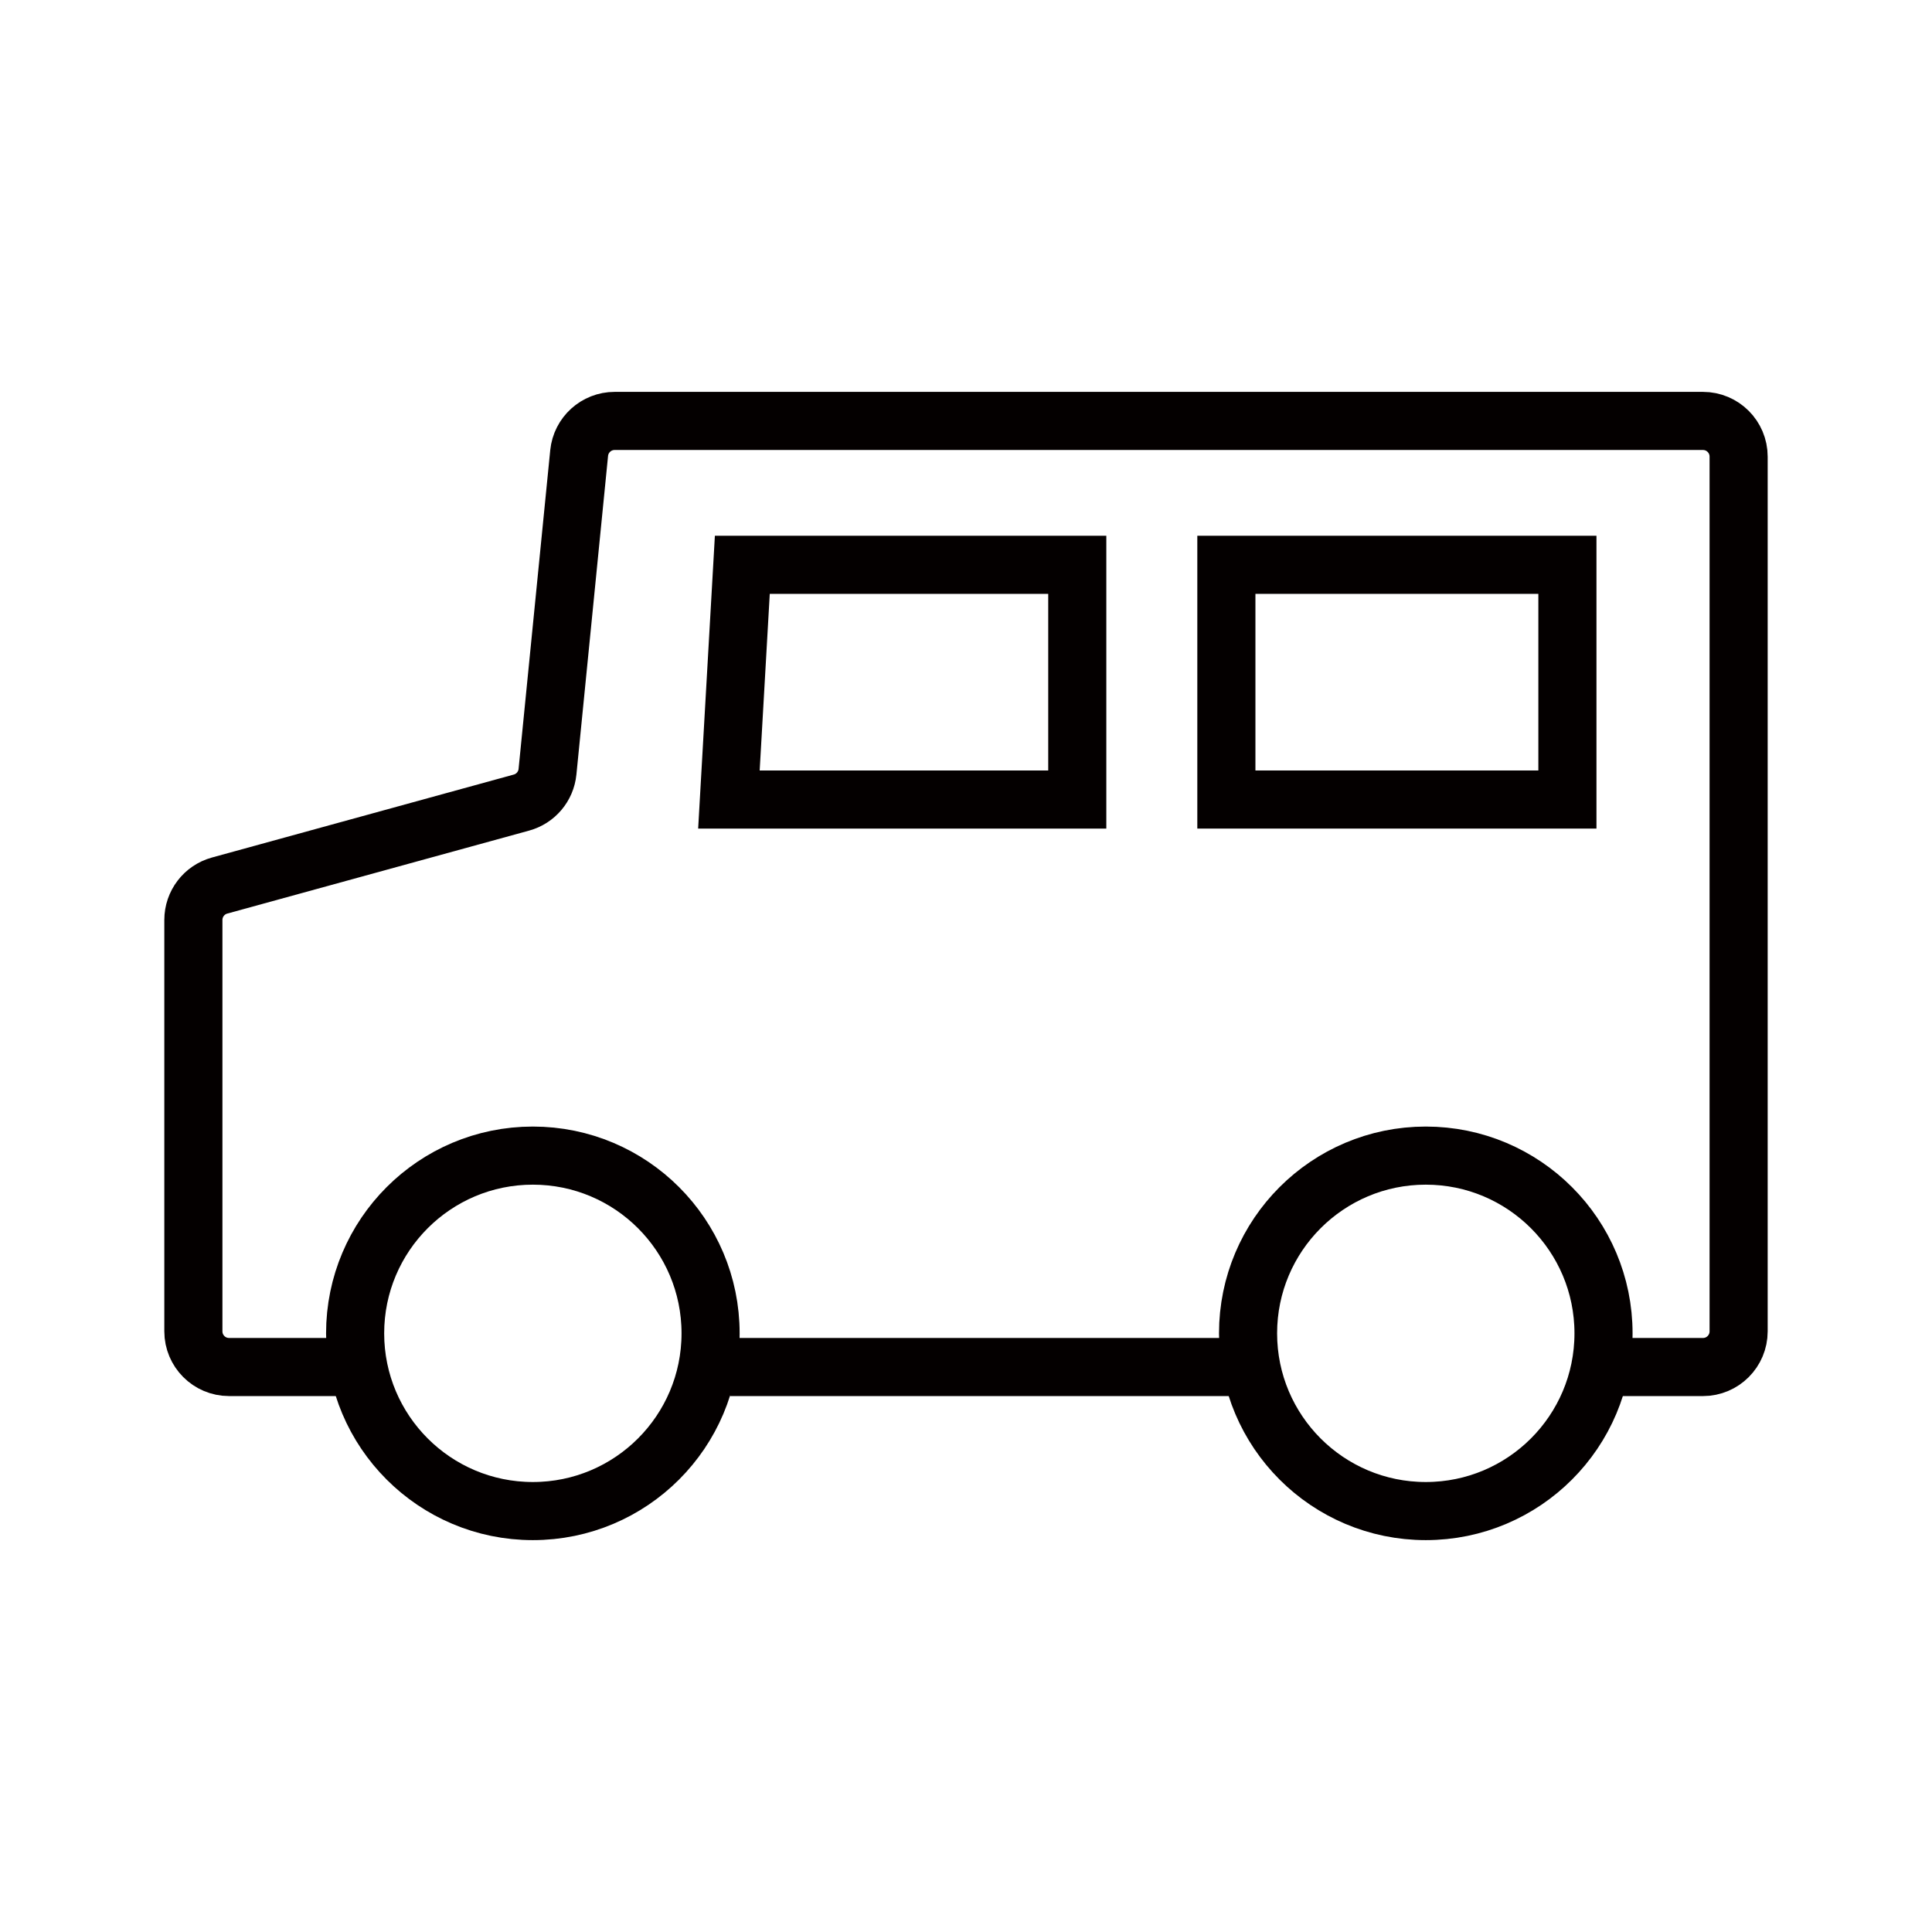
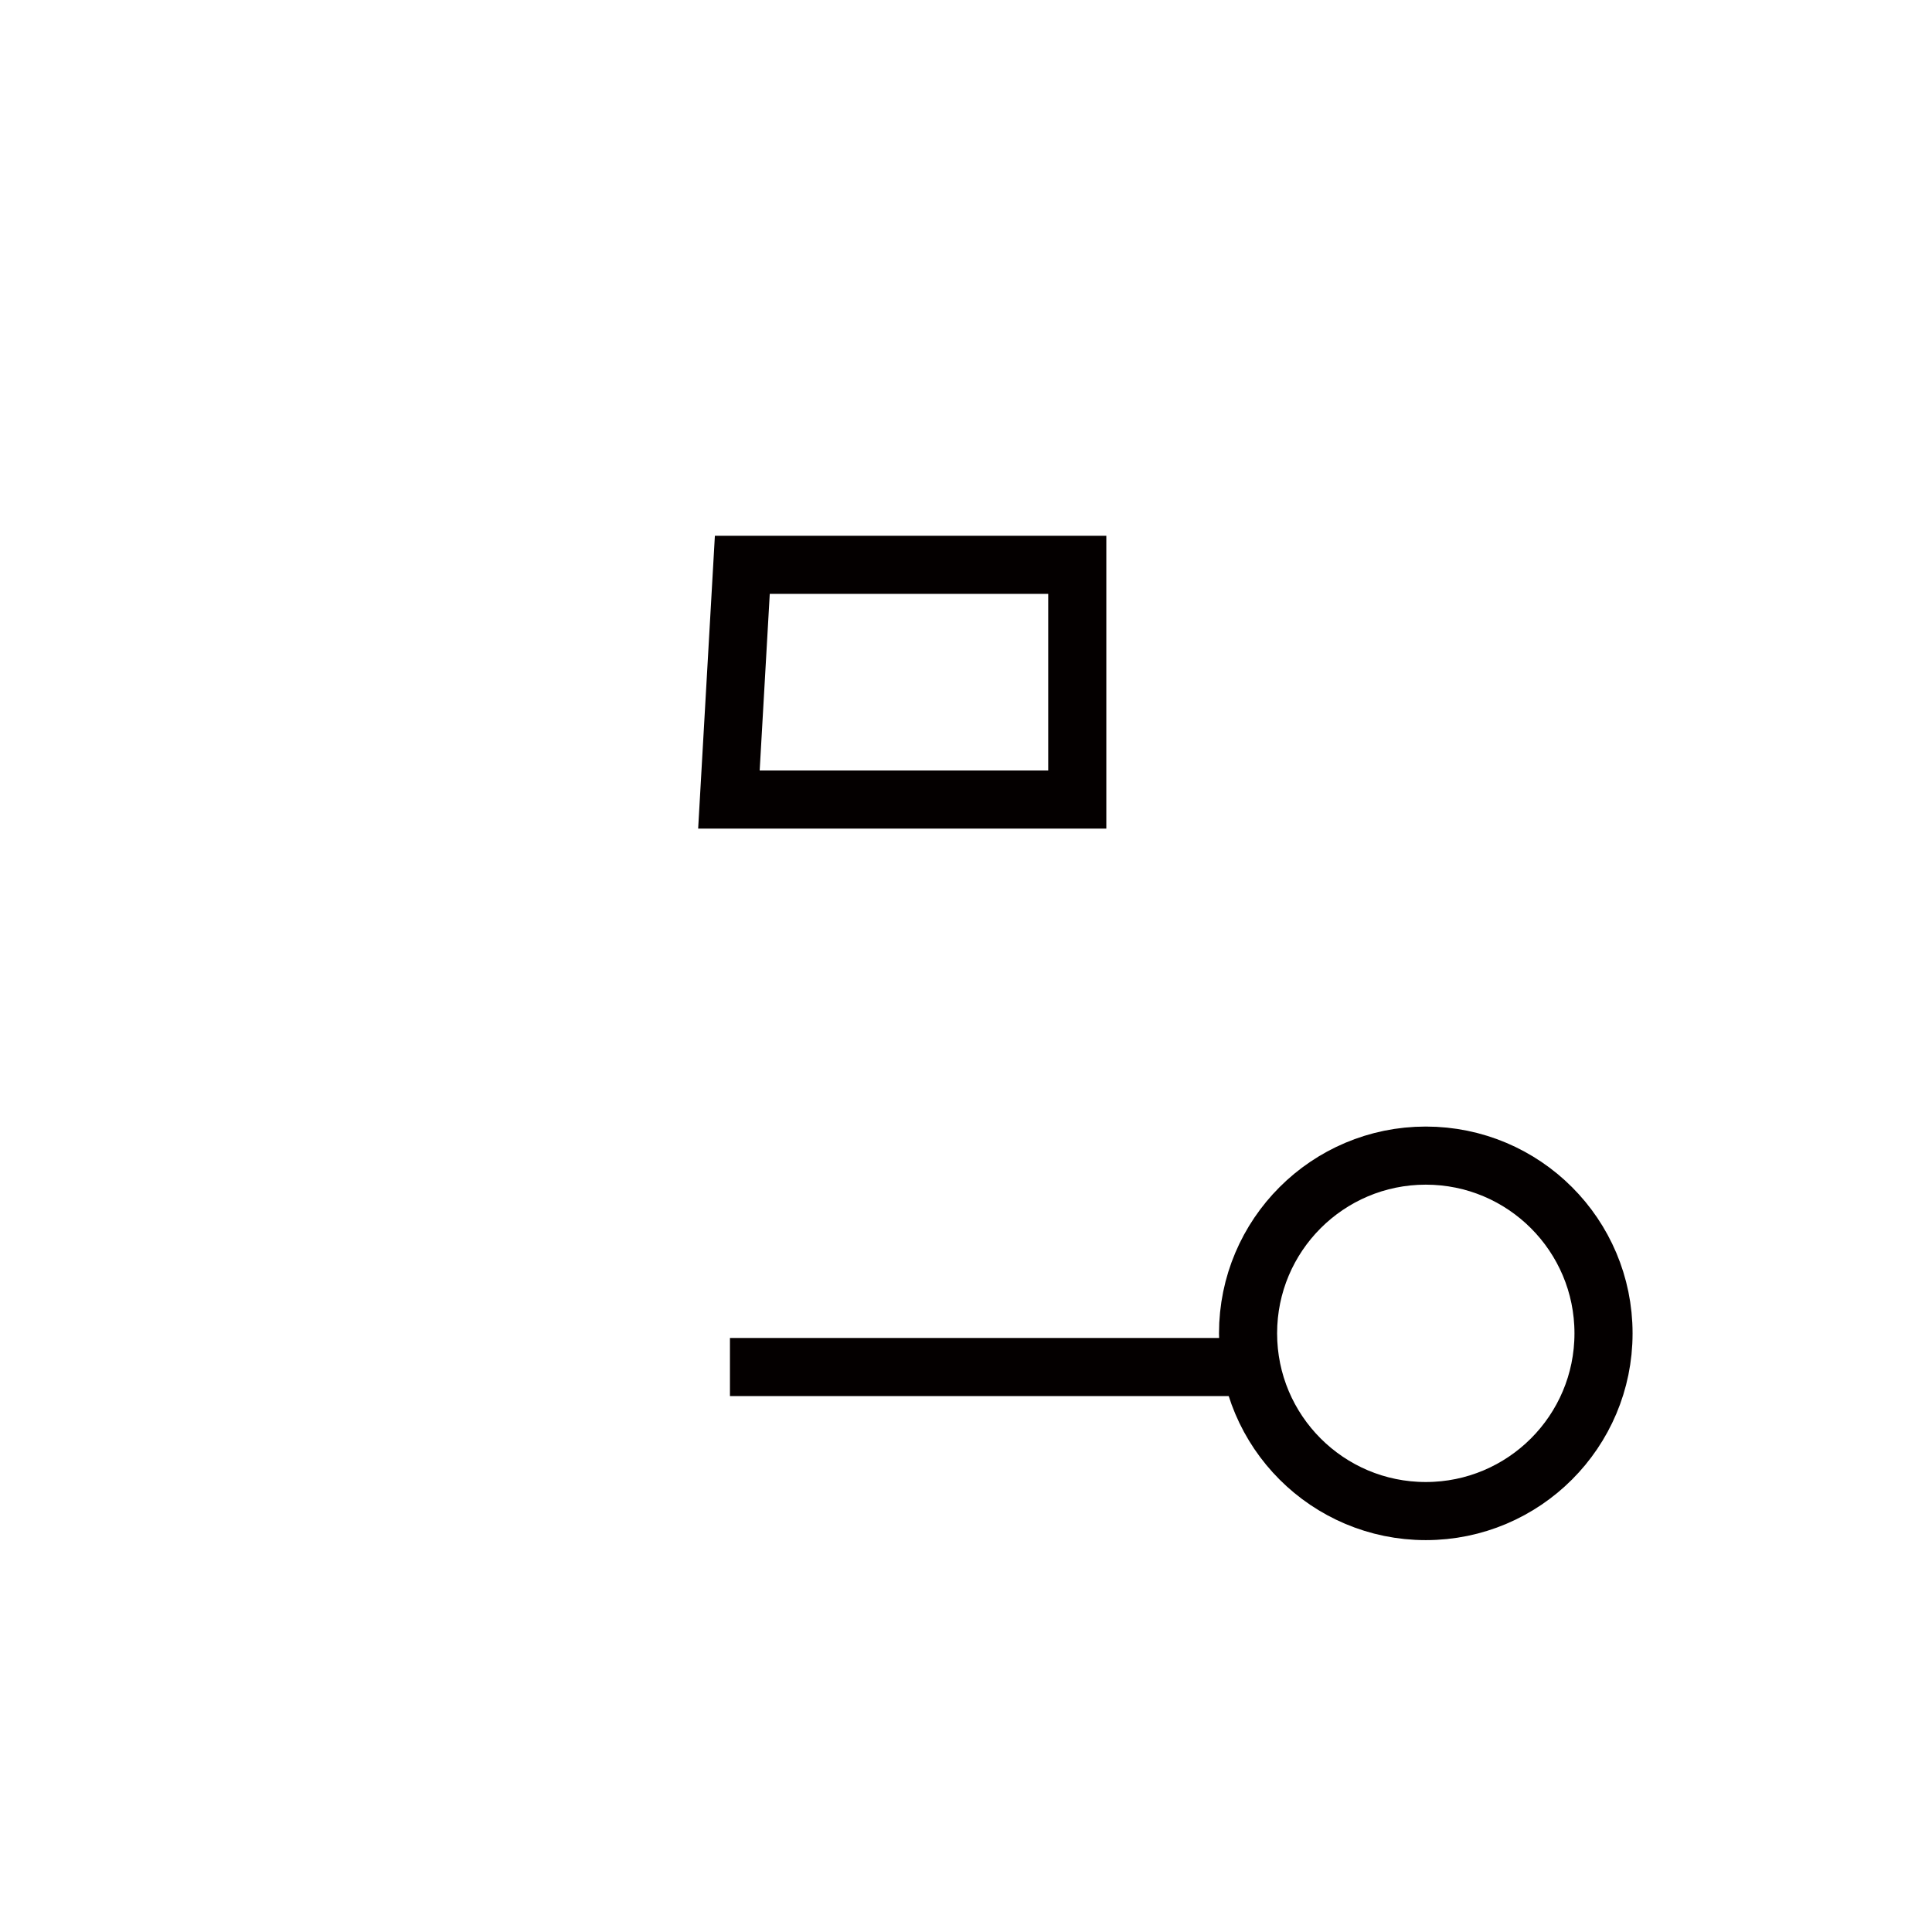
<svg xmlns="http://www.w3.org/2000/svg" id="_レイヤー_2" viewBox="0 0 133 133">
  <defs>
    <style>.cls-1{stroke-width:0px;}.cls-1,.cls-2{fill:none;}.cls-2{stroke:#040000;stroke-miterlimit:10;stroke-width:4px;}</style>
  </defs>
  <g id="_レイヤー_1-2">
    <rect class="cls-1" width="133" height="133" />
    <line class="cls-2" x1="50.25" y1="94.107" x2="85.25" y2="94.107" />
-     <path class="cls-2" d="M110.25,94.107h6.982c1.356,0,2.456-1.1,2.456-2.456V31.433c0-1.356-1.1-2.456-2.456-2.456H42.313c-1.262,0-2.319.957-2.444,2.213l-2.179,21.935c-.1,1.011-.813,1.856-1.793,2.125l-20.78,5.712c-1.066.293-1.805,1.262-1.805,2.368v28.32c0,1.356,1.1,2.456,2.456,2.456h8.679" />
-     <circle class="cls-2" cx="36.682" cy="91.788" r="12.235" />
    <circle class="cls-2" cx="98.152" cy="91.788" r="12.235" />
    <polygon class="cls-2" points="74.16 38.882 51.102 38.882 50.179 55.04 74.16 55.04 74.16 38.882" />
-     <rect class="cls-2" x="84.424" y="38.882" width="23.477" height="16.158" />
  </g>
</svg>